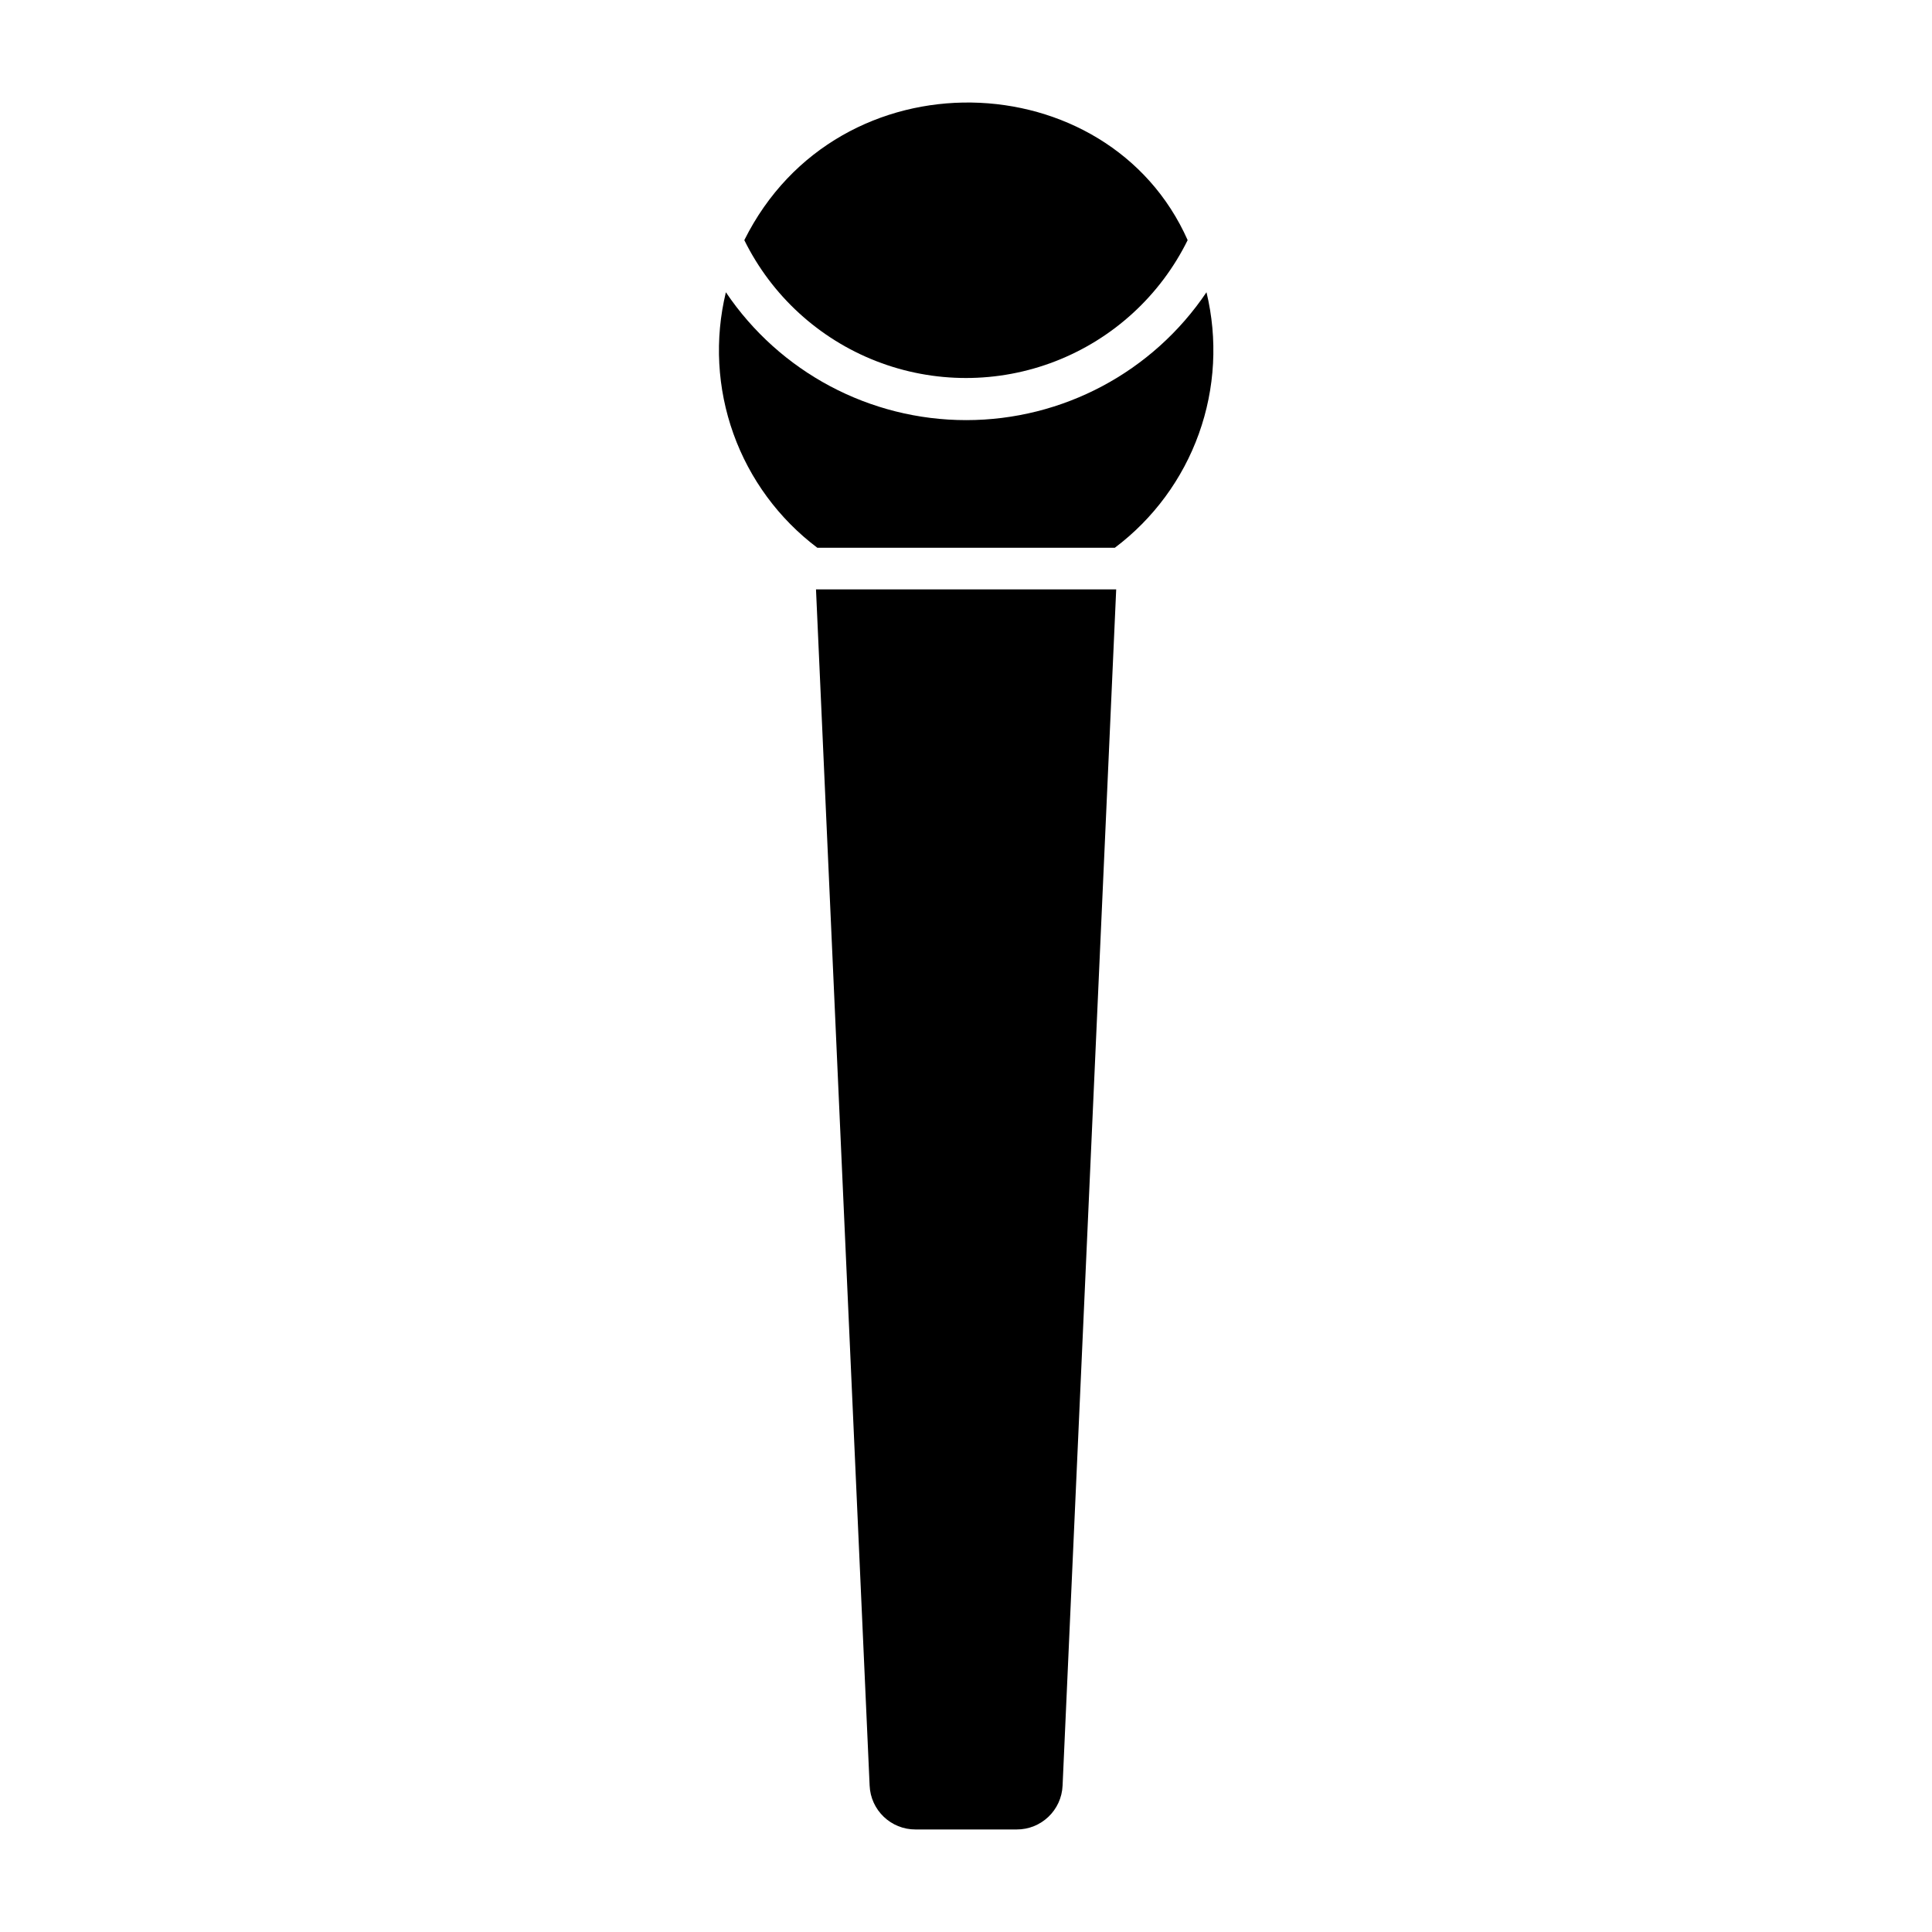
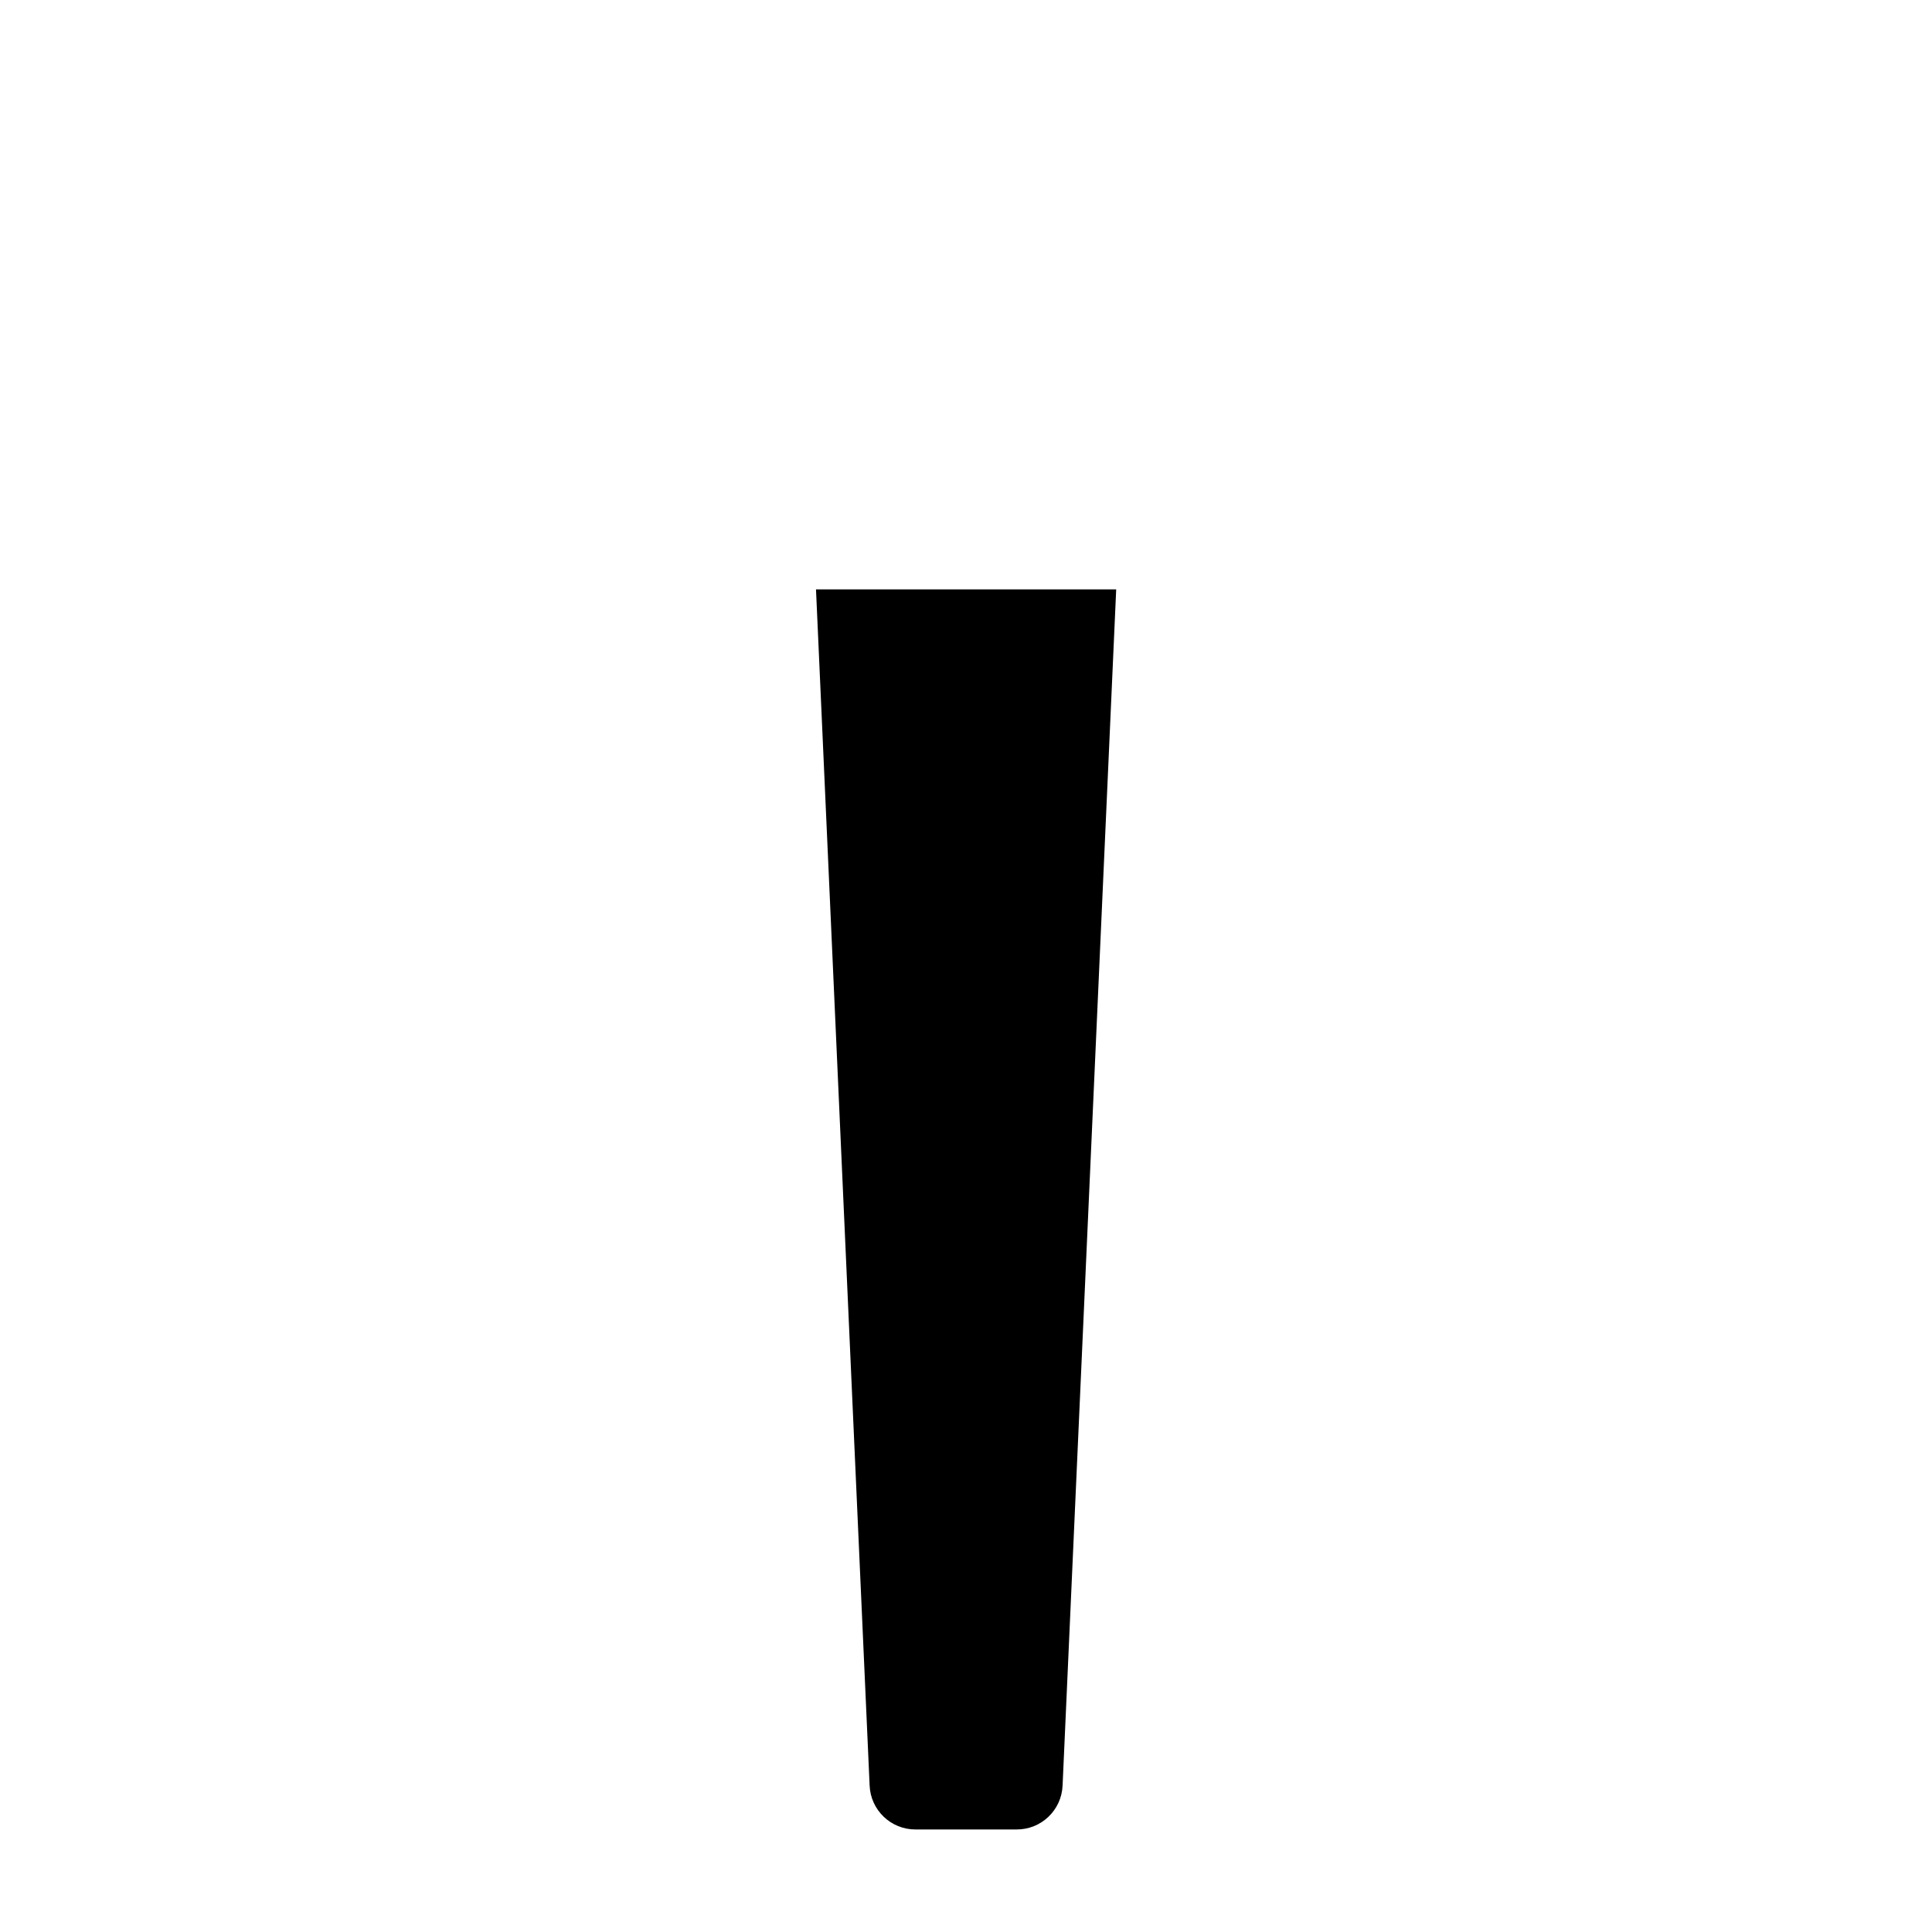
<svg xmlns="http://www.w3.org/2000/svg" fill="#000000" width="800px" height="800px" version="1.1" viewBox="144 144 512 512">
  <g>
-     <path d="m463.73 221.45c-14.27 21.184-38.141 33.887-63.68 33.887-25.543 0-49.414-12.703-63.684-33.887-3.008 12.418-2.312 25.449 1.992 37.48s12.035 22.539 22.242 30.23h78.844c10.215-7.684 17.957-18.191 22.27-30.223 4.316-12.031 5.016-25.062 2.016-37.488z" />
-     <path d="m458.74 207.64c-20.957-47.207-92.551-50.027-117.49 0 7.246 14.695 19.734 26.141 35.004 32.078 15.27 5.941 32.211 5.941 47.48 0 15.27-5.938 27.758-17.383 35.004-32.078z" />
    <path d="m374.46 617.19c0.27 6.527 5.656 11.672 12.191 11.637h26.754-0.004c6.535 0.035 11.922-5.109 12.195-11.637l14.207-317h-79.555z" />
  </g>
</svg>